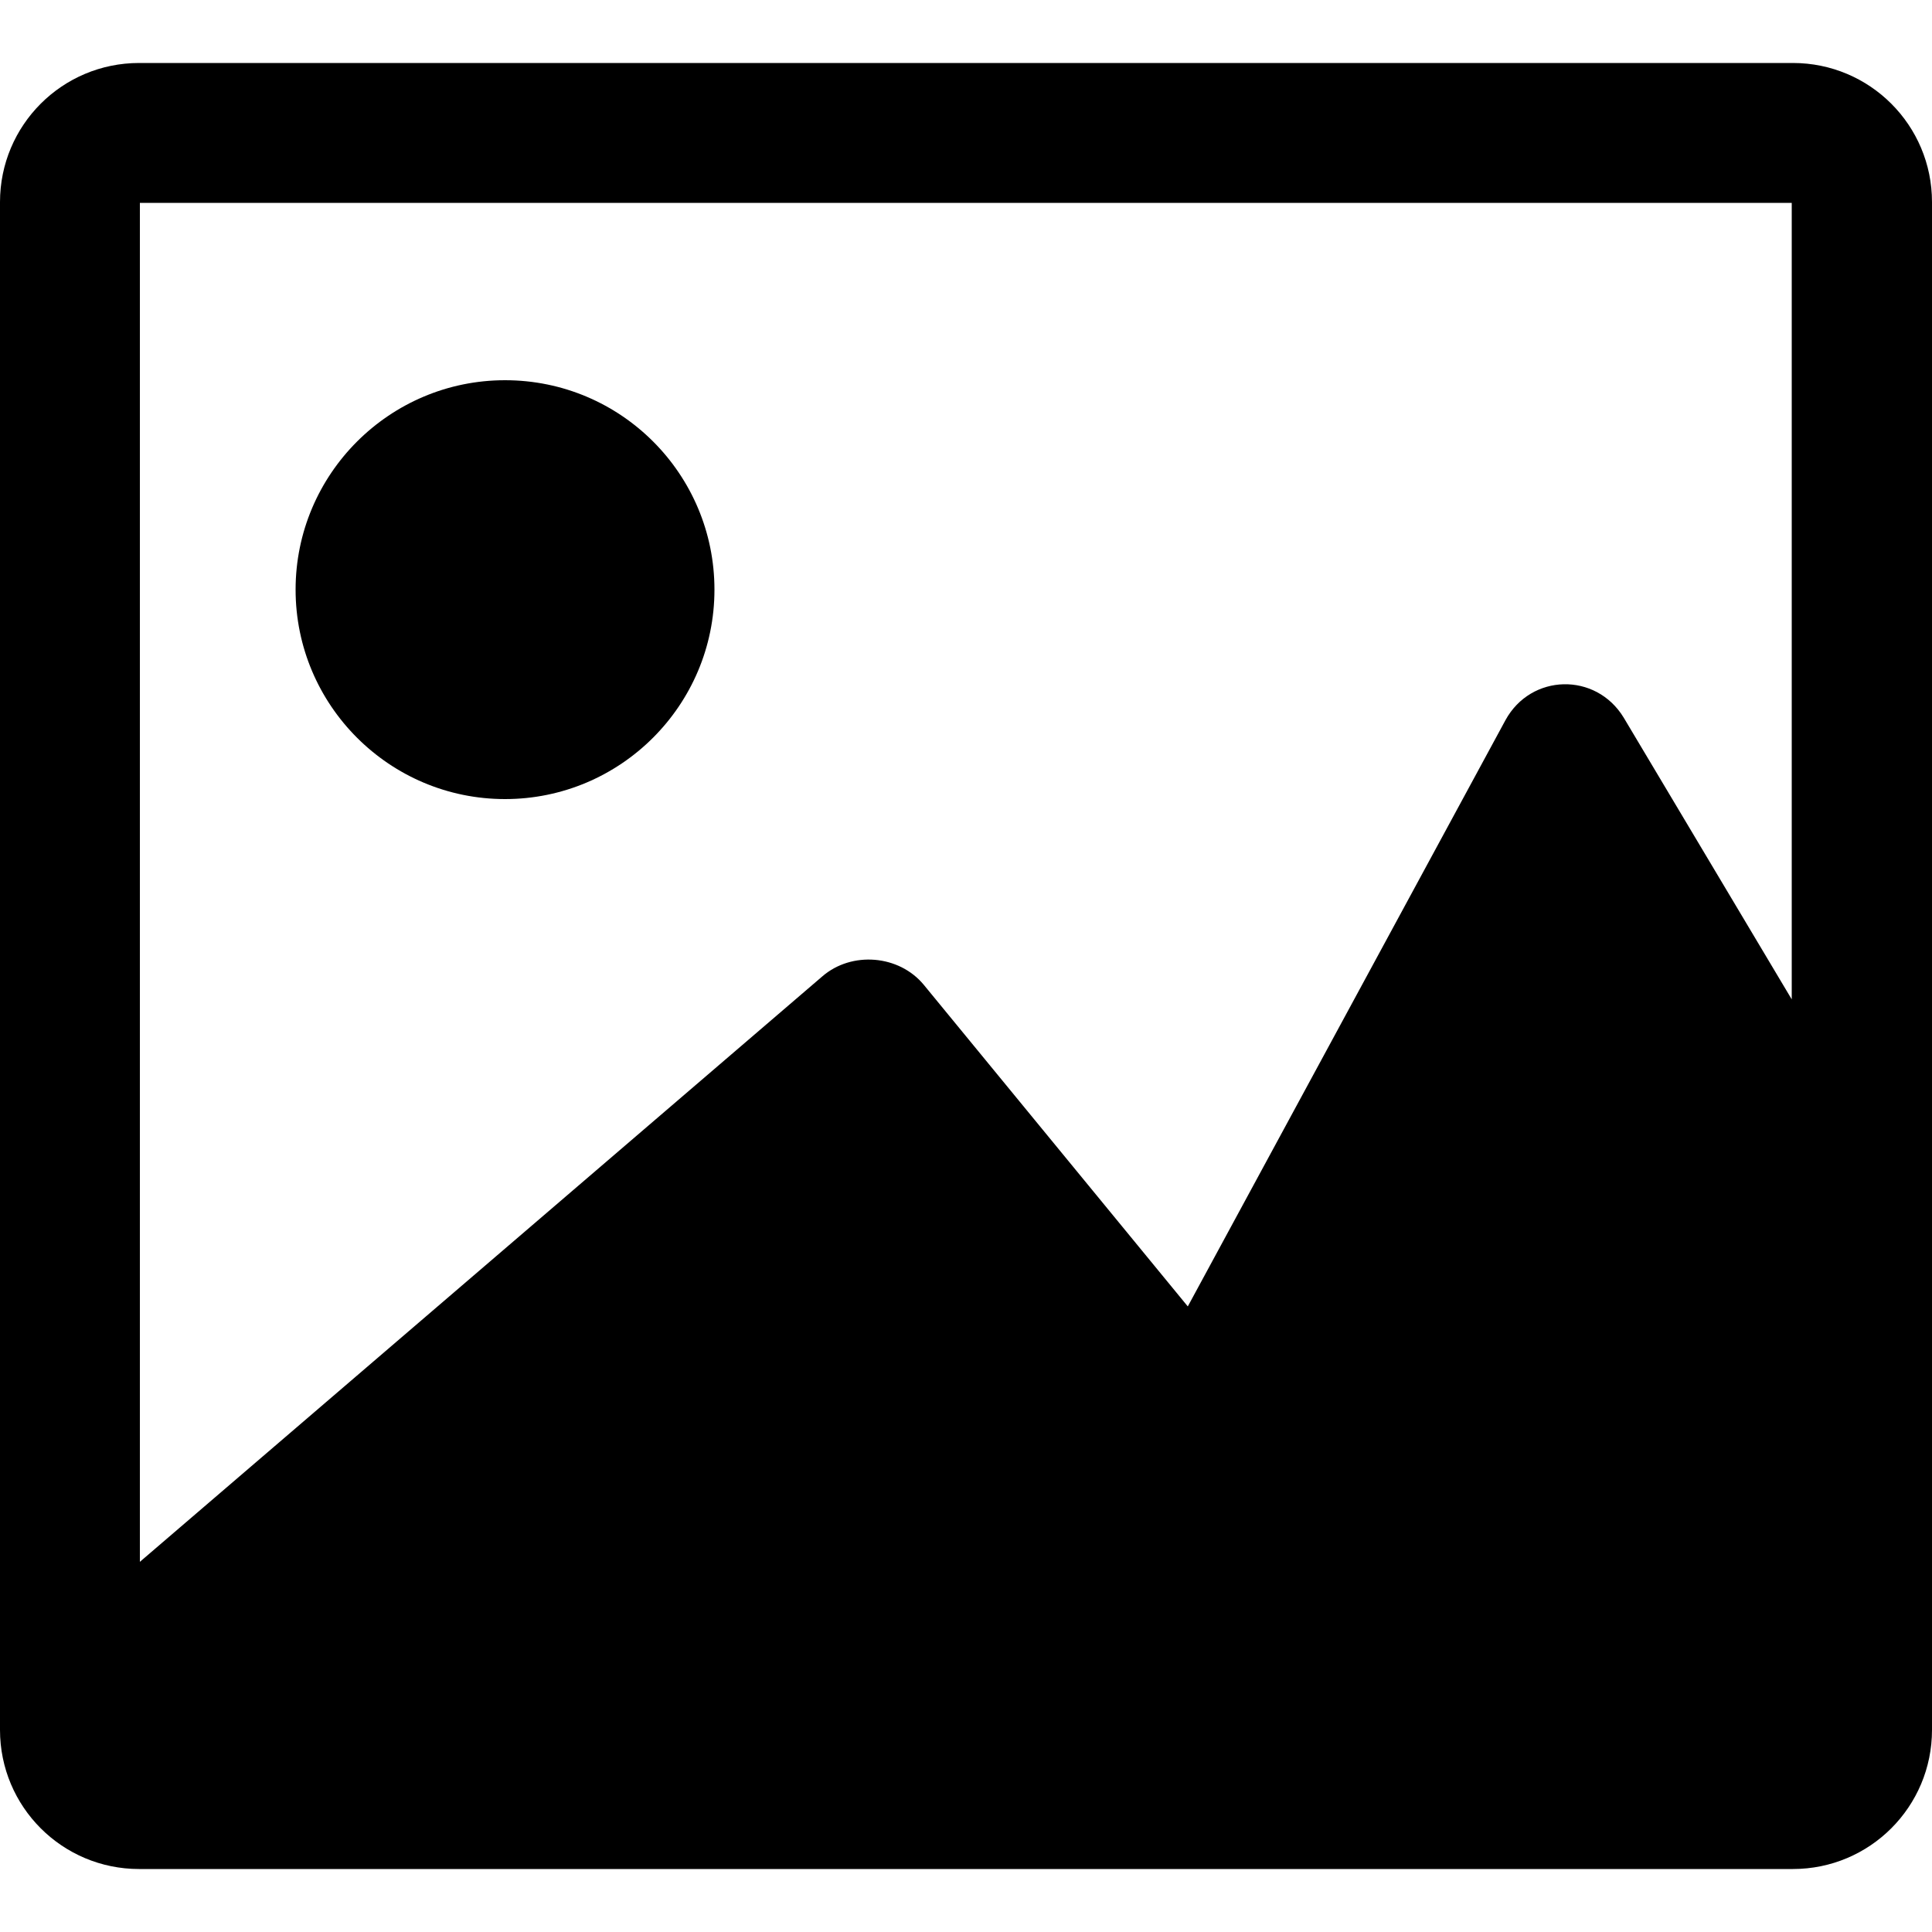
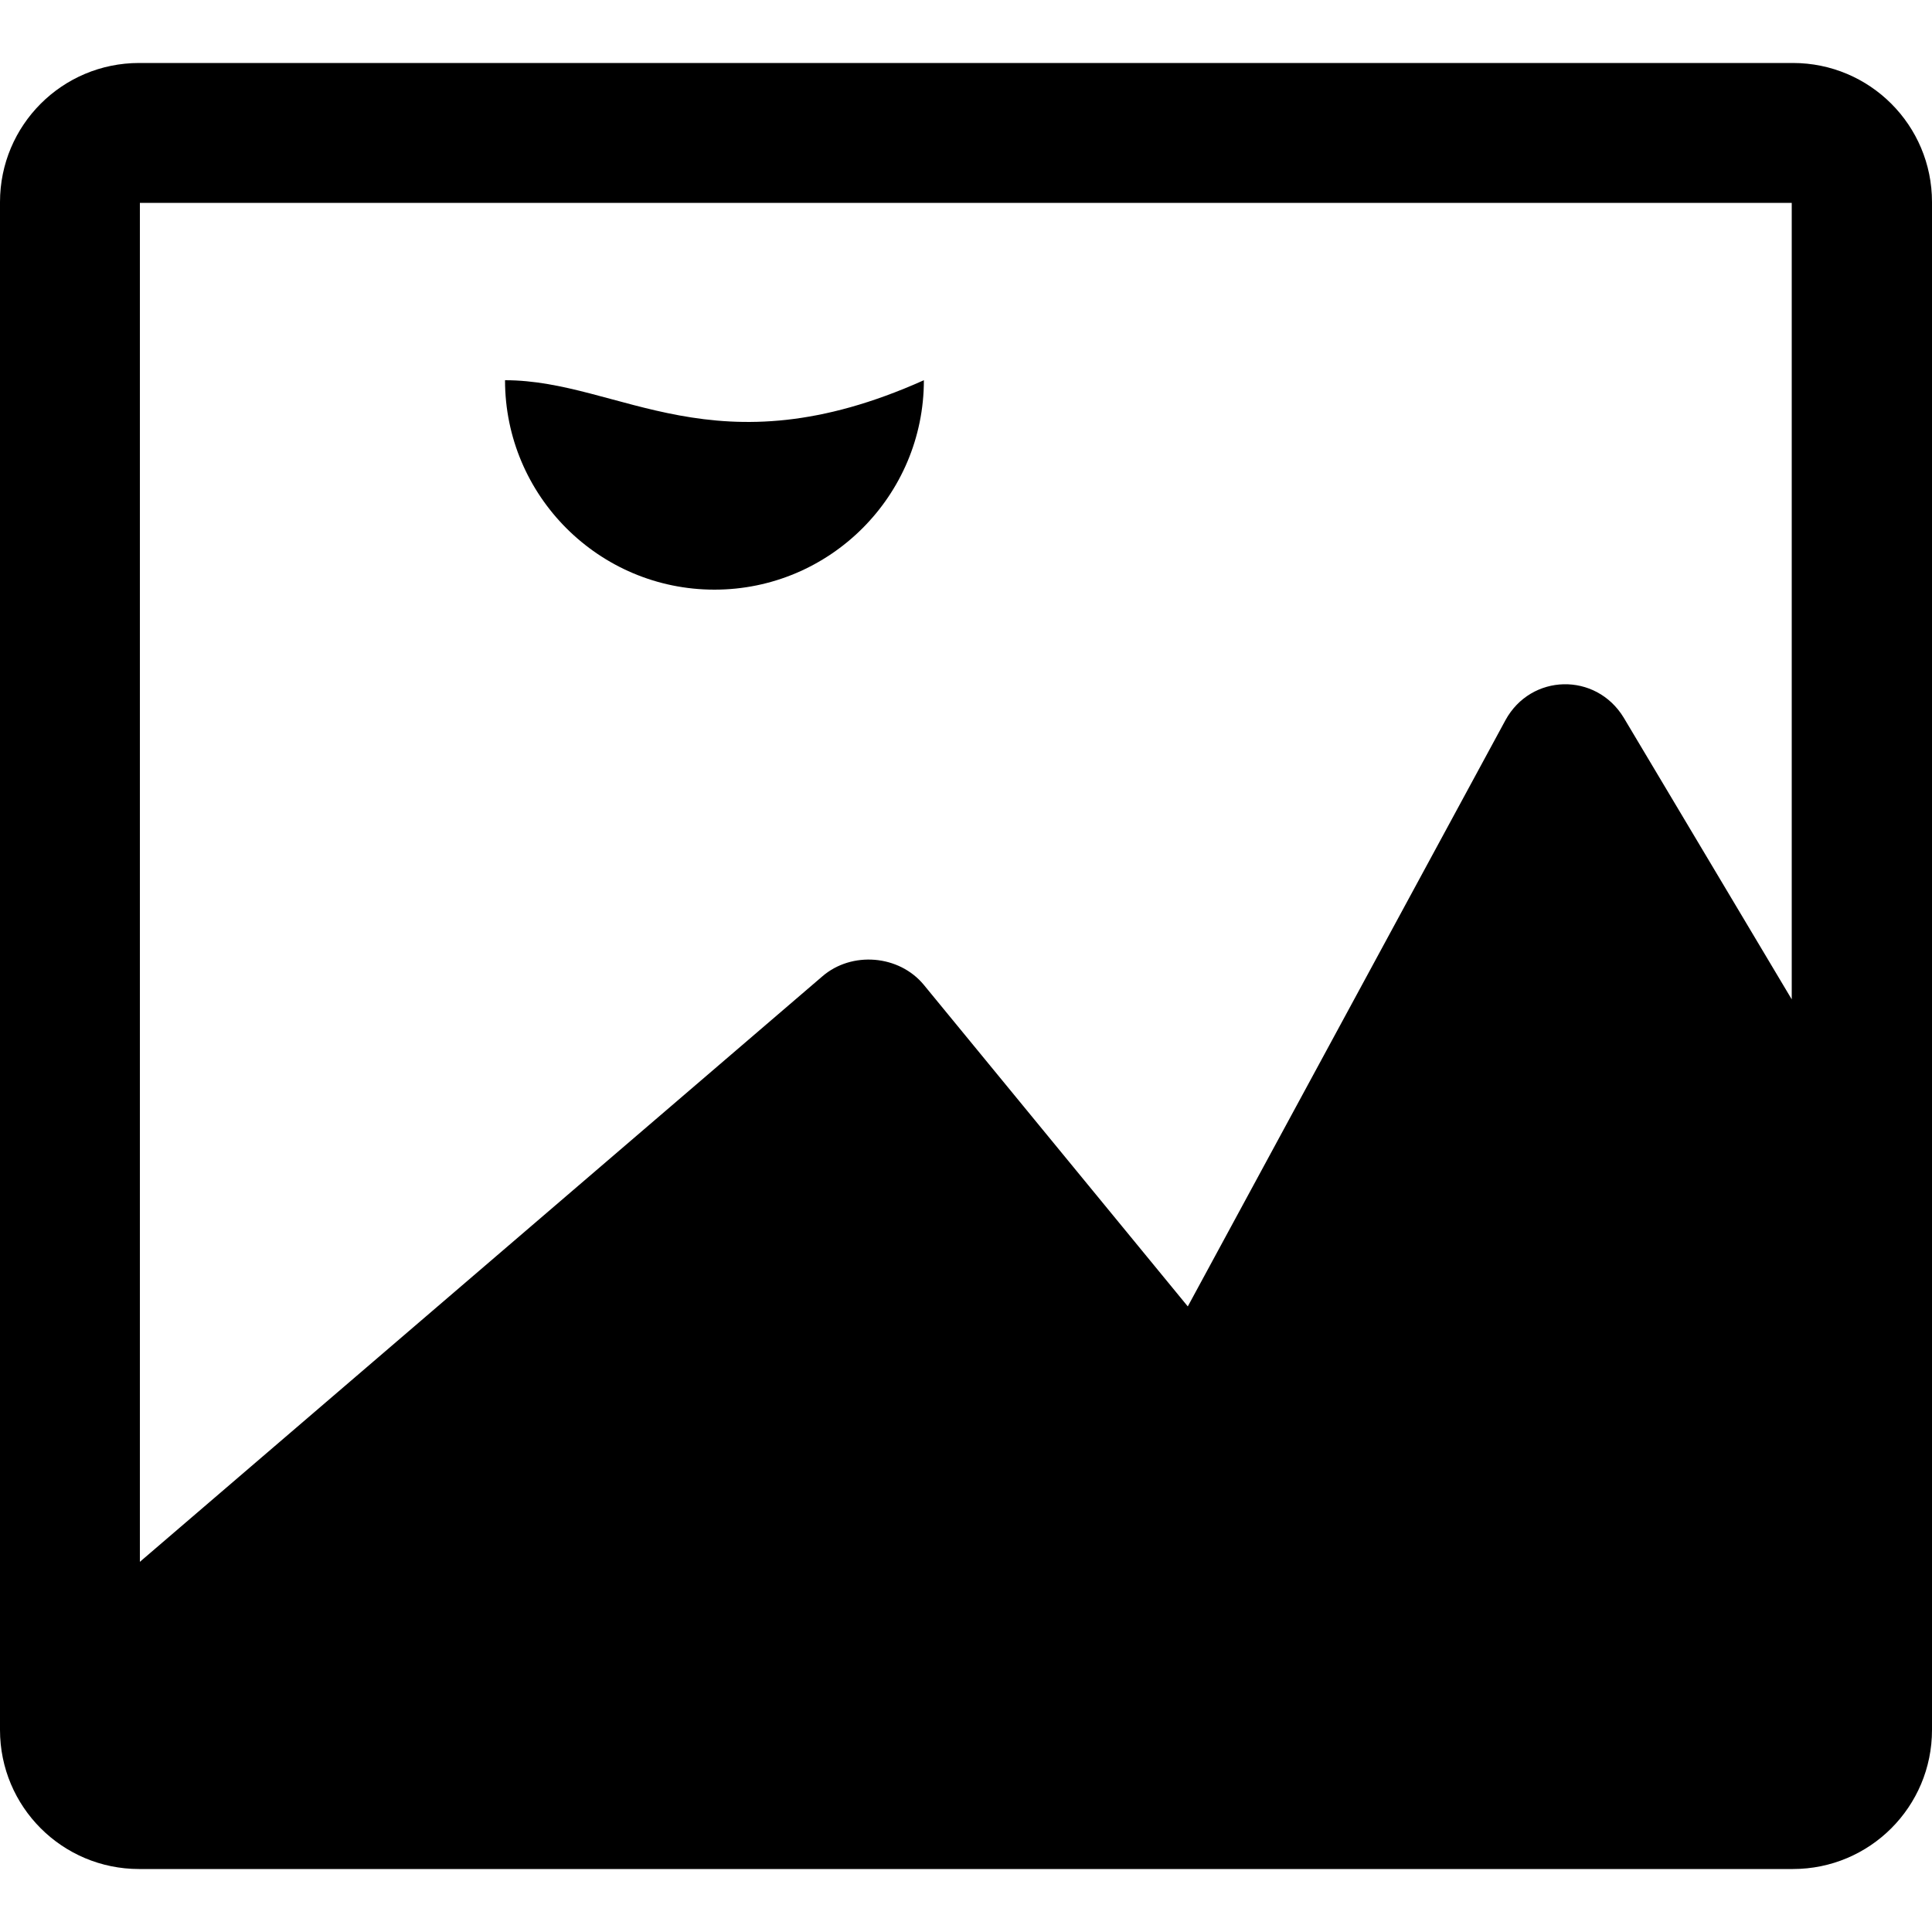
<svg xmlns="http://www.w3.org/2000/svg" width="500" height="500" version="1.1" x="0px" y="0px" viewBox="0 0 500 467.4" style="enable-background:new 0 0 500 467.4;" xml:space="preserve">
-   <path d="M500,36c0-19.9-16.1-36-36-36H36C16.1,0,0,16.1,0,36v395.4c0,19.9,16.1,36,36,36h428  c19.9,0,36-16.1,36-36V36z M463.8,242.5l-43.6-73.1c-7.2-11.8-24-11.4-30.6,0.7l-82.2,151.7l-68.3-83.2c-6.4-7.8-18.7-8.8-26.3-2.2  L36.2,387.9V36.2h427.5V242.5z M130.7,82.1c-29.9,0-54.2,24.3-54.2,54.2c0,29.9,24.3,54.2,54.2,54.2c29.9,0,54.2-24.3,54.2-54.2  C184.9,106.4,160.7,82.1,130.7,82.1z" />
+   <path d="M500,36c0-19.9-16.1-36-36-36H36C16.1,0,0,16.1,0,36v395.4c0,19.9,16.1,36,36,36h428  c19.9,0,36-16.1,36-36V36z M463.8,242.5l-43.6-73.1c-7.2-11.8-24-11.4-30.6,0.7l-82.2,151.7l-68.3-83.2c-6.4-7.8-18.7-8.8-26.3-2.2  L36.2,387.9V36.2h427.5V242.5z M130.7,82.1c0,29.9,24.3,54.2,54.2,54.2c29.9,0,54.2-24.3,54.2-54.2  C184.9,106.4,160.7,82.1,130.7,82.1z" />
</svg>